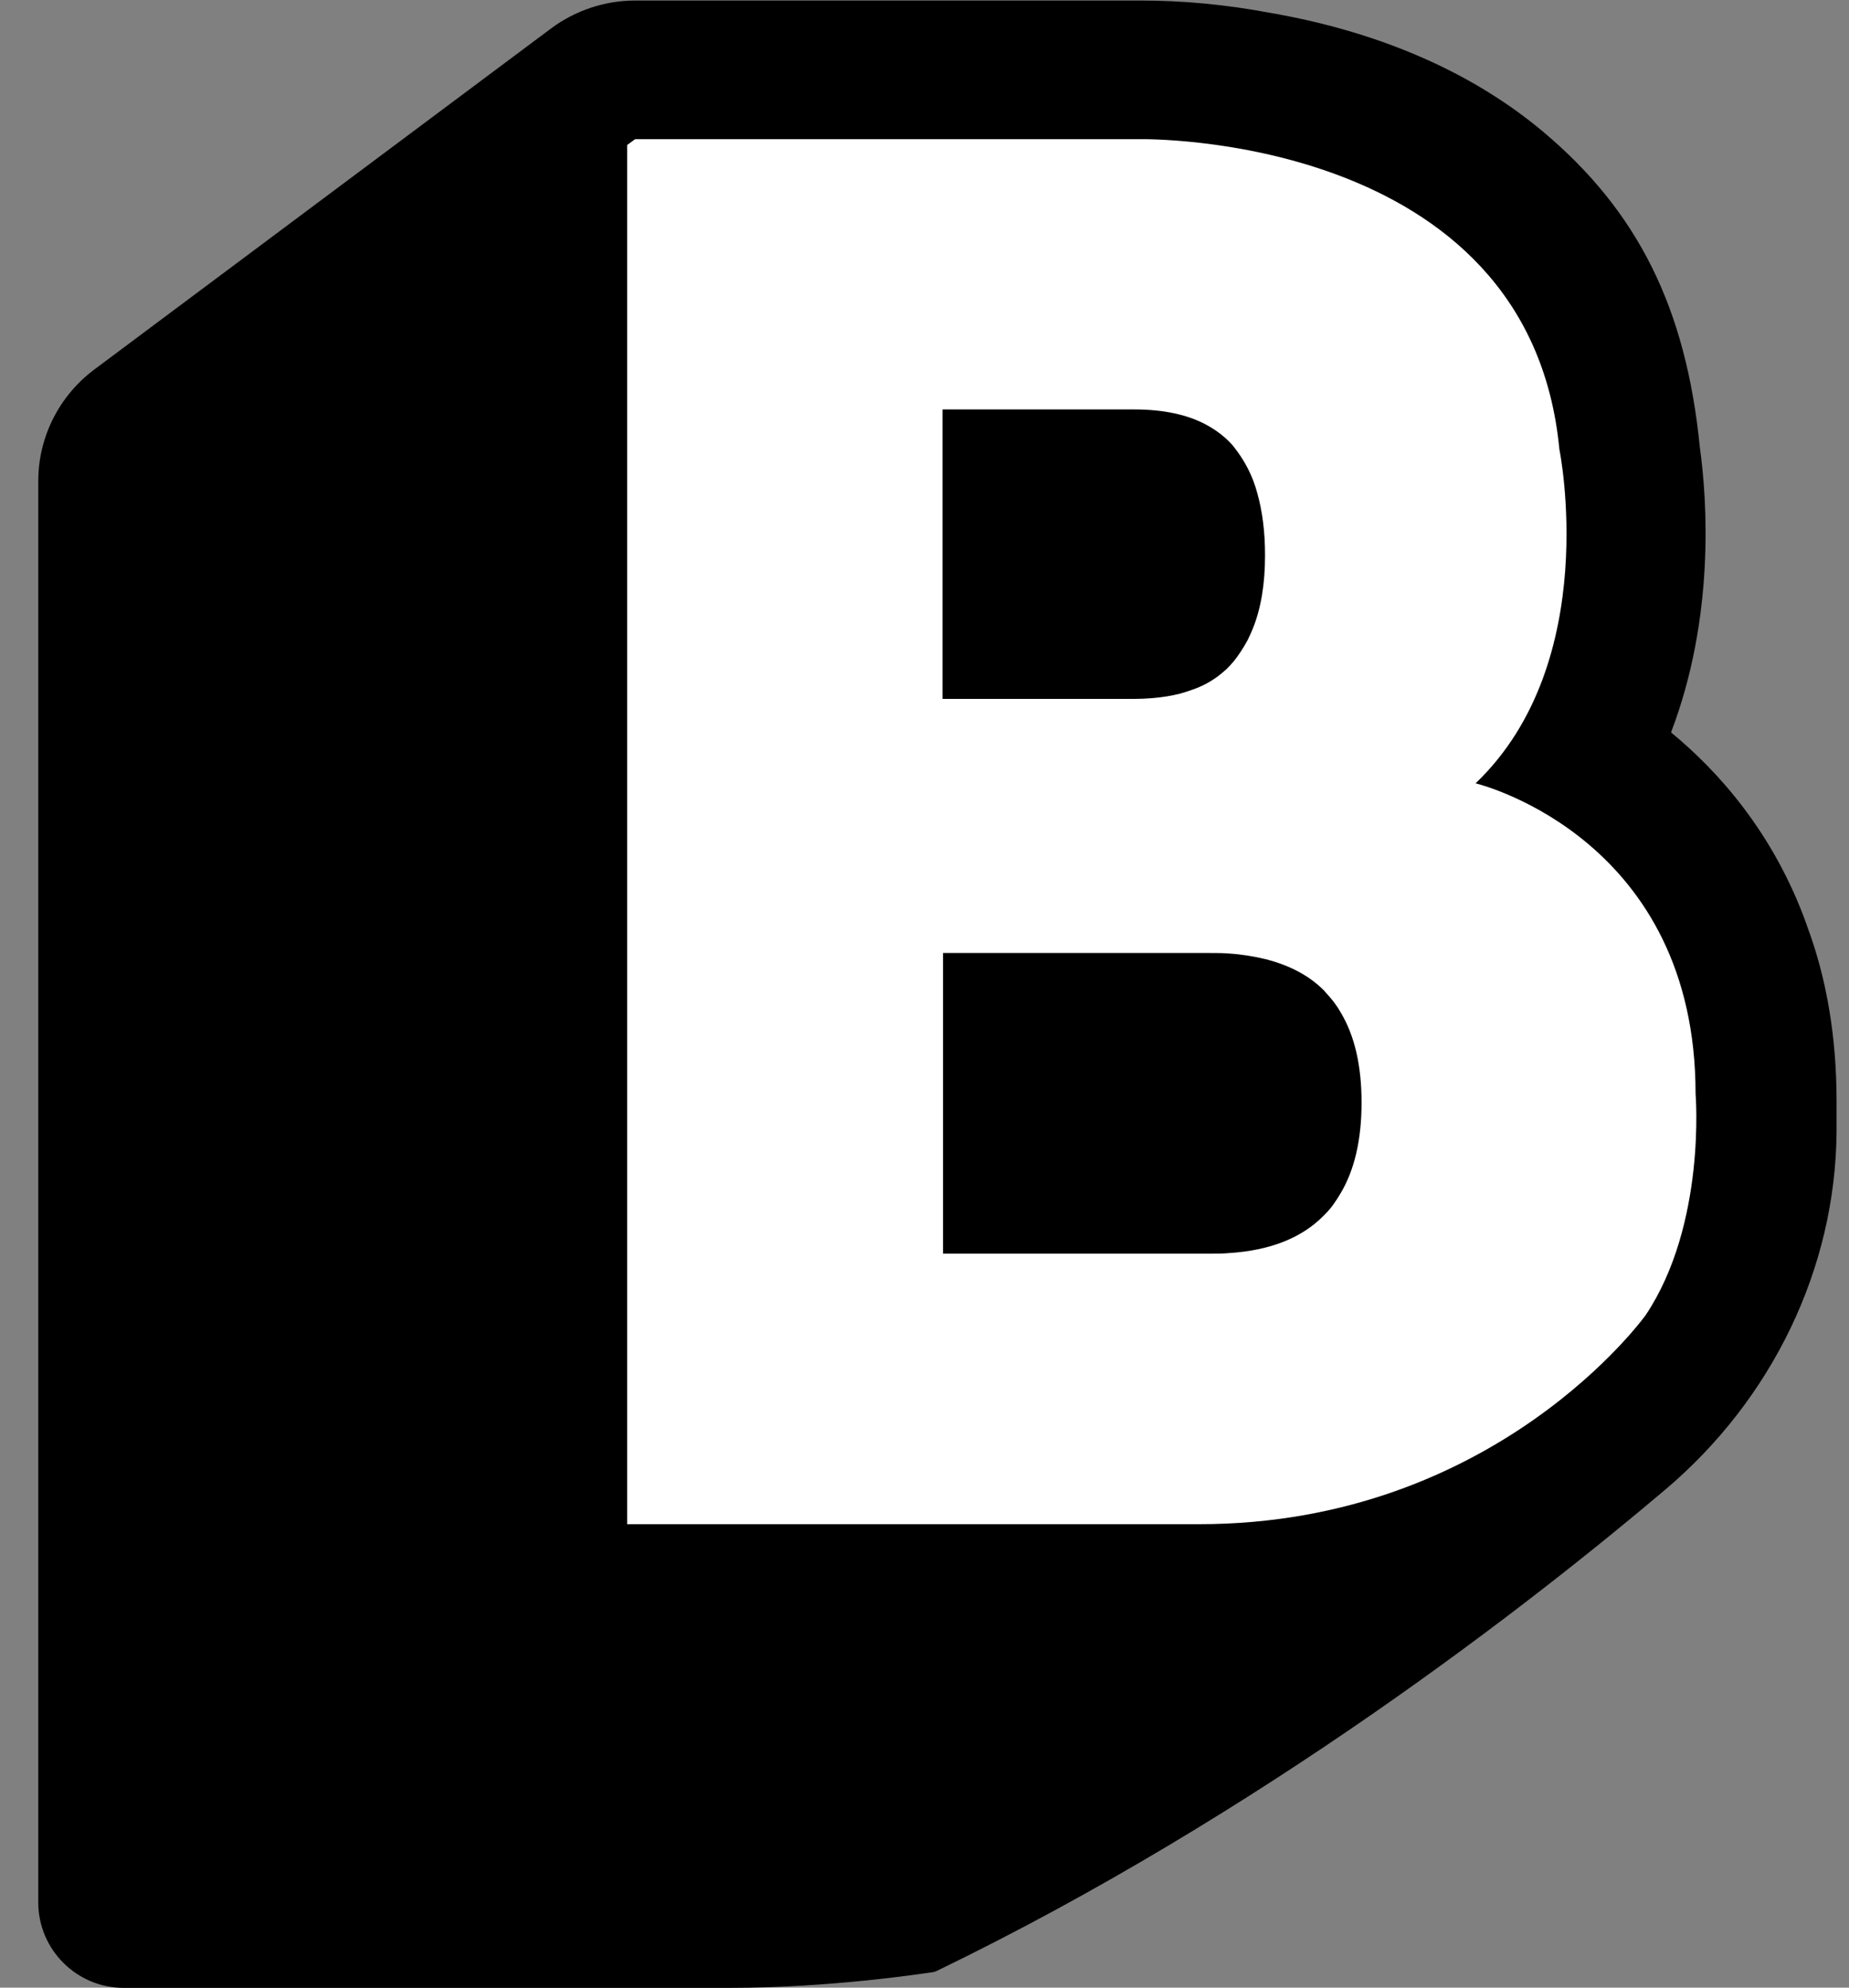
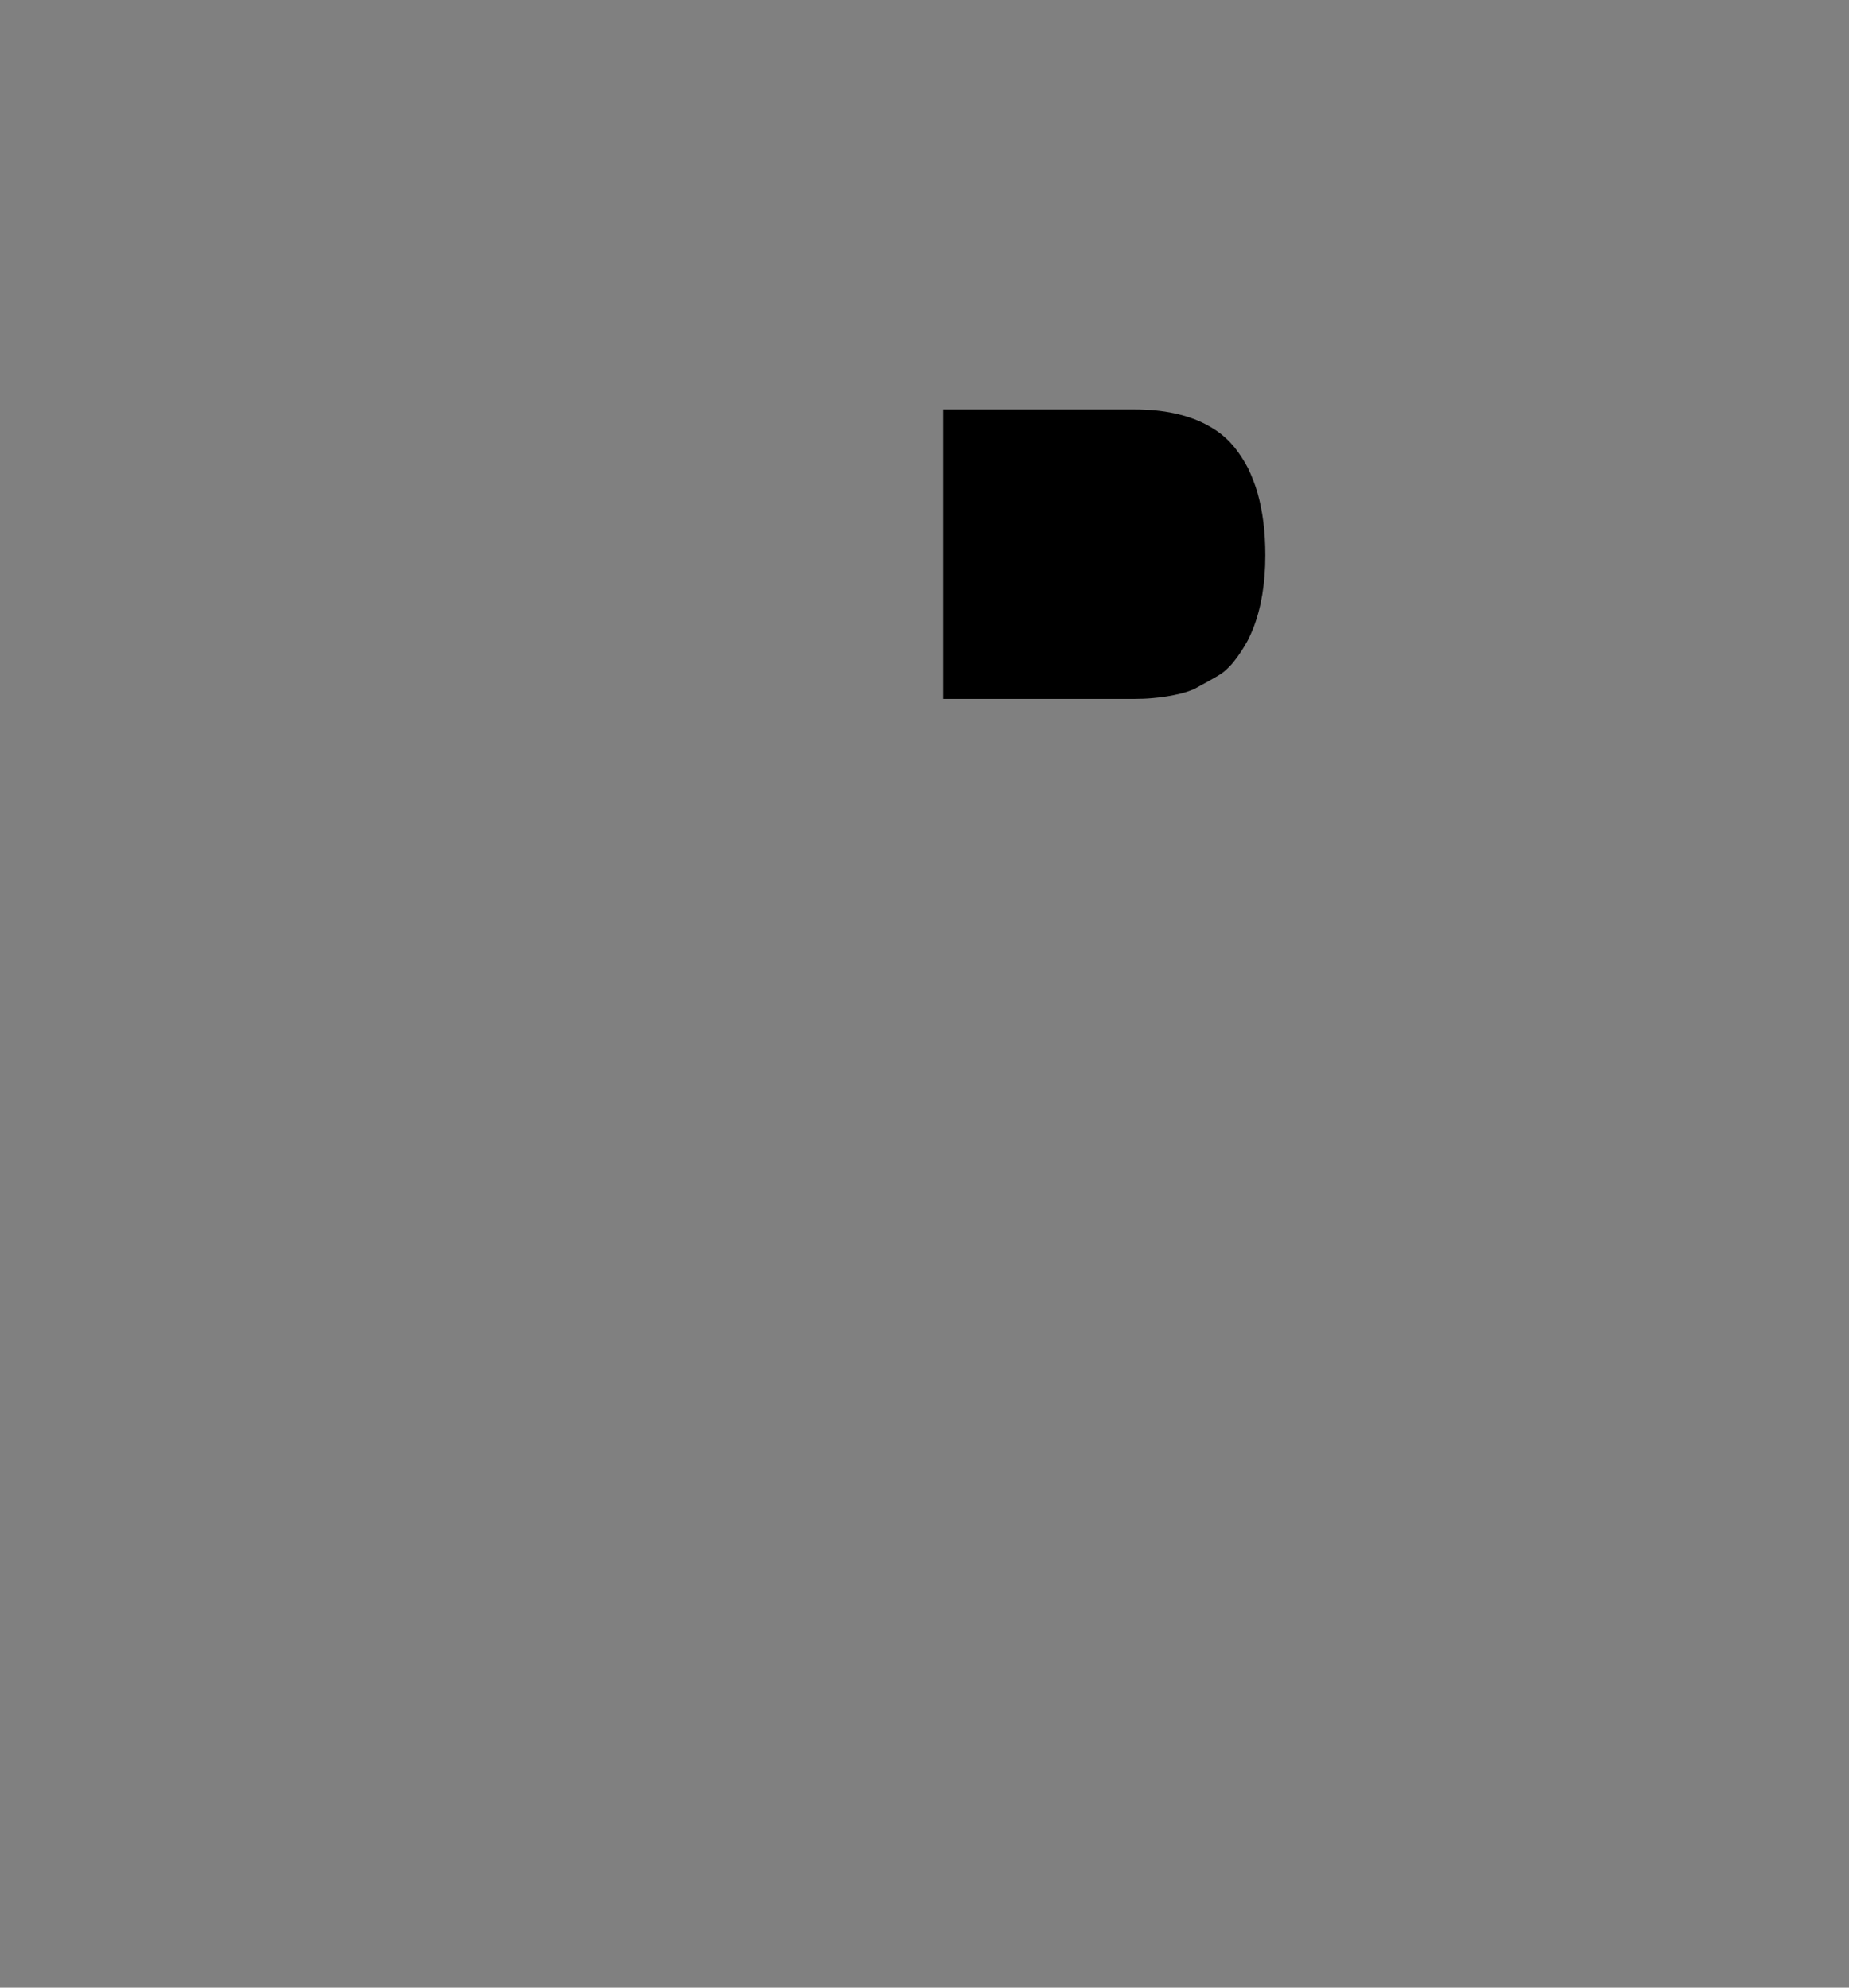
<svg xmlns="http://www.w3.org/2000/svg" width="40" height="43" viewBox="0 0 40 43" fill="none">
  <rect x="0" y="0" width="40" height="43" fill="#808080" stroke="none" />
  <g clip-path="url(#clip0_1109_11817)">
-     <path d="M39.085 20.007C38.37 18.009 37.153 16.668 36.15 15.845C37.101 13.353 36.934 10.832 36.773 9.675C36.473 6.648 35.423 4.564 33.382 2.849C31.9 1.606 29.985 0.754 27.753 0.328C27.736 0.328 27.713 0.323 27.696 0.317C27.638 0.305 27.586 0.294 27.528 0.288C26.514 0.092 25.55 0.012 24.709 0.012H14.795C14.795 0.012 14.795 0.012 14.79 0.012H13.734C13.088 0.012 12.448 0.225 11.929 0.61L2.039 7.995C1.278 8.565 0.828 9.457 0.828 10.406V41.158C0.828 42.177 1.659 43.006 2.679 43.006H15.764C17.99 43.006 20.032 42.684 20.049 42.684C20.118 42.672 20.193 42.672 20.256 42.643C27.309 39.23 33.145 34.666 36.04 32.214C38.324 30.275 39.714 27.454 39.731 24.467C39.731 24.444 39.731 24.421 39.731 24.398V23.823C39.731 22.418 39.512 21.146 39.085 20.012V20.007Z" fill="black" />
-     <path d="M24.536 15.12C24.675 15.12 24.807 15.115 24.934 15.103C25.148 15.086 25.349 15.051 25.54 15.005C25.638 14.982 25.73 14.948 25.822 14.913C26.001 14.844 26.163 14.758 26.312 14.66C26.387 14.608 26.457 14.556 26.52 14.493C26.584 14.436 26.647 14.372 26.699 14.303C26.808 14.165 26.906 14.015 26.993 13.854C27.033 13.774 27.074 13.687 27.108 13.601C27.281 13.158 27.373 12.628 27.373 12.012C27.373 11.506 27.316 11.063 27.206 10.671C27.149 10.476 27.079 10.297 26.999 10.13C26.912 9.963 26.814 9.814 26.705 9.676C26.647 9.607 26.589 9.543 26.526 9.486C26.399 9.365 26.249 9.267 26.087 9.181C25.678 8.968 25.165 8.858 24.548 8.858H20.407V15.12H24.548H24.536Z" fill="black" />
-     <path d="M28.665 21.468C28.665 21.468 28.648 21.451 28.642 21.439C28.319 21.111 27.892 20.887 27.368 20.754C27.125 20.691 26.86 20.651 26.578 20.634C26.451 20.628 26.312 20.622 26.174 20.622H20.395V27.126H26.174C26.312 27.126 26.445 27.126 26.578 27.114C27.483 27.051 28.169 26.78 28.642 26.291C28.711 26.222 28.775 26.147 28.832 26.073C28.89 25.998 28.948 25.912 28.994 25.825C29.299 25.313 29.449 24.657 29.449 23.857C29.449 23.057 29.299 22.406 28.994 21.9C28.901 21.744 28.786 21.601 28.665 21.468Z" fill="black" />
-     <path d="M31.923 16.951C31.923 16.951 31.923 16.951 31.923 16.945C34.674 14.315 33.734 9.716 33.734 9.716C33.077 2.861 24.674 3.011 24.674 3.011H13.74L13.567 3.137V32.974H25.943C32.367 32.974 35.602 28.45 35.602 28.45C36.917 26.482 36.681 23.662 36.681 23.662C36.681 18.205 32.131 16.997 31.917 16.945L31.923 16.951ZM20.401 8.858H24.542C25.164 8.858 25.678 8.968 26.081 9.181C26.243 9.267 26.393 9.37 26.52 9.486C26.583 9.543 26.646 9.606 26.698 9.675C26.808 9.814 26.906 9.963 26.992 10.13C27.079 10.297 27.148 10.476 27.2 10.671C27.31 11.063 27.367 11.506 27.367 12.012C27.367 12.628 27.281 13.158 27.102 13.601C27.067 13.687 27.027 13.774 26.987 13.854C26.9 14.015 26.802 14.165 26.693 14.303C26.635 14.372 26.577 14.435 26.514 14.493C26.45 14.55 26.381 14.608 26.306 14.66C26.162 14.763 25.995 14.85 25.816 14.913C25.724 14.948 25.631 14.976 25.534 15.005C25.349 15.051 25.147 15.086 24.928 15.103C24.801 15.114 24.669 15.12 24.53 15.12H20.39V8.858H20.401ZM28.999 25.82C28.948 25.906 28.896 25.987 28.838 26.067C28.78 26.148 28.717 26.217 28.648 26.286C28.175 26.775 27.488 27.052 26.583 27.109C26.456 27.121 26.318 27.121 26.179 27.121H20.401V20.617H26.179C26.318 20.617 26.45 20.617 26.583 20.628C26.871 20.646 27.131 20.692 27.373 20.749C27.898 20.882 28.325 21.106 28.648 21.434C28.648 21.434 28.665 21.451 28.671 21.463C28.797 21.595 28.907 21.733 28.999 21.895C29.305 22.401 29.455 23.052 29.455 23.852C29.455 24.651 29.305 25.308 28.999 25.82Z" fill="white" />
+     <path d="M24.536 15.12C24.675 15.12 24.807 15.115 24.934 15.103C25.148 15.086 25.349 15.051 25.54 15.005C25.638 14.982 25.73 14.948 25.822 14.913C26.387 14.608 26.457 14.556 26.52 14.493C26.584 14.436 26.647 14.372 26.699 14.303C26.808 14.165 26.906 14.015 26.993 13.854C27.033 13.774 27.074 13.687 27.108 13.601C27.281 13.158 27.373 12.628 27.373 12.012C27.373 11.506 27.316 11.063 27.206 10.671C27.149 10.476 27.079 10.297 26.999 10.13C26.912 9.963 26.814 9.814 26.705 9.676C26.647 9.607 26.589 9.543 26.526 9.486C26.399 9.365 26.249 9.267 26.087 9.181C25.678 8.968 25.165 8.858 24.548 8.858H20.407V15.12H24.548H24.536Z" fill="black" />
  </g>
  <defs>
    <clipPath id="clip0_1109_11817">
      <rect width="38.903" height="43" fill="white" transform="translate(0.828)" />
    </clipPath>
  </defs>
</svg>